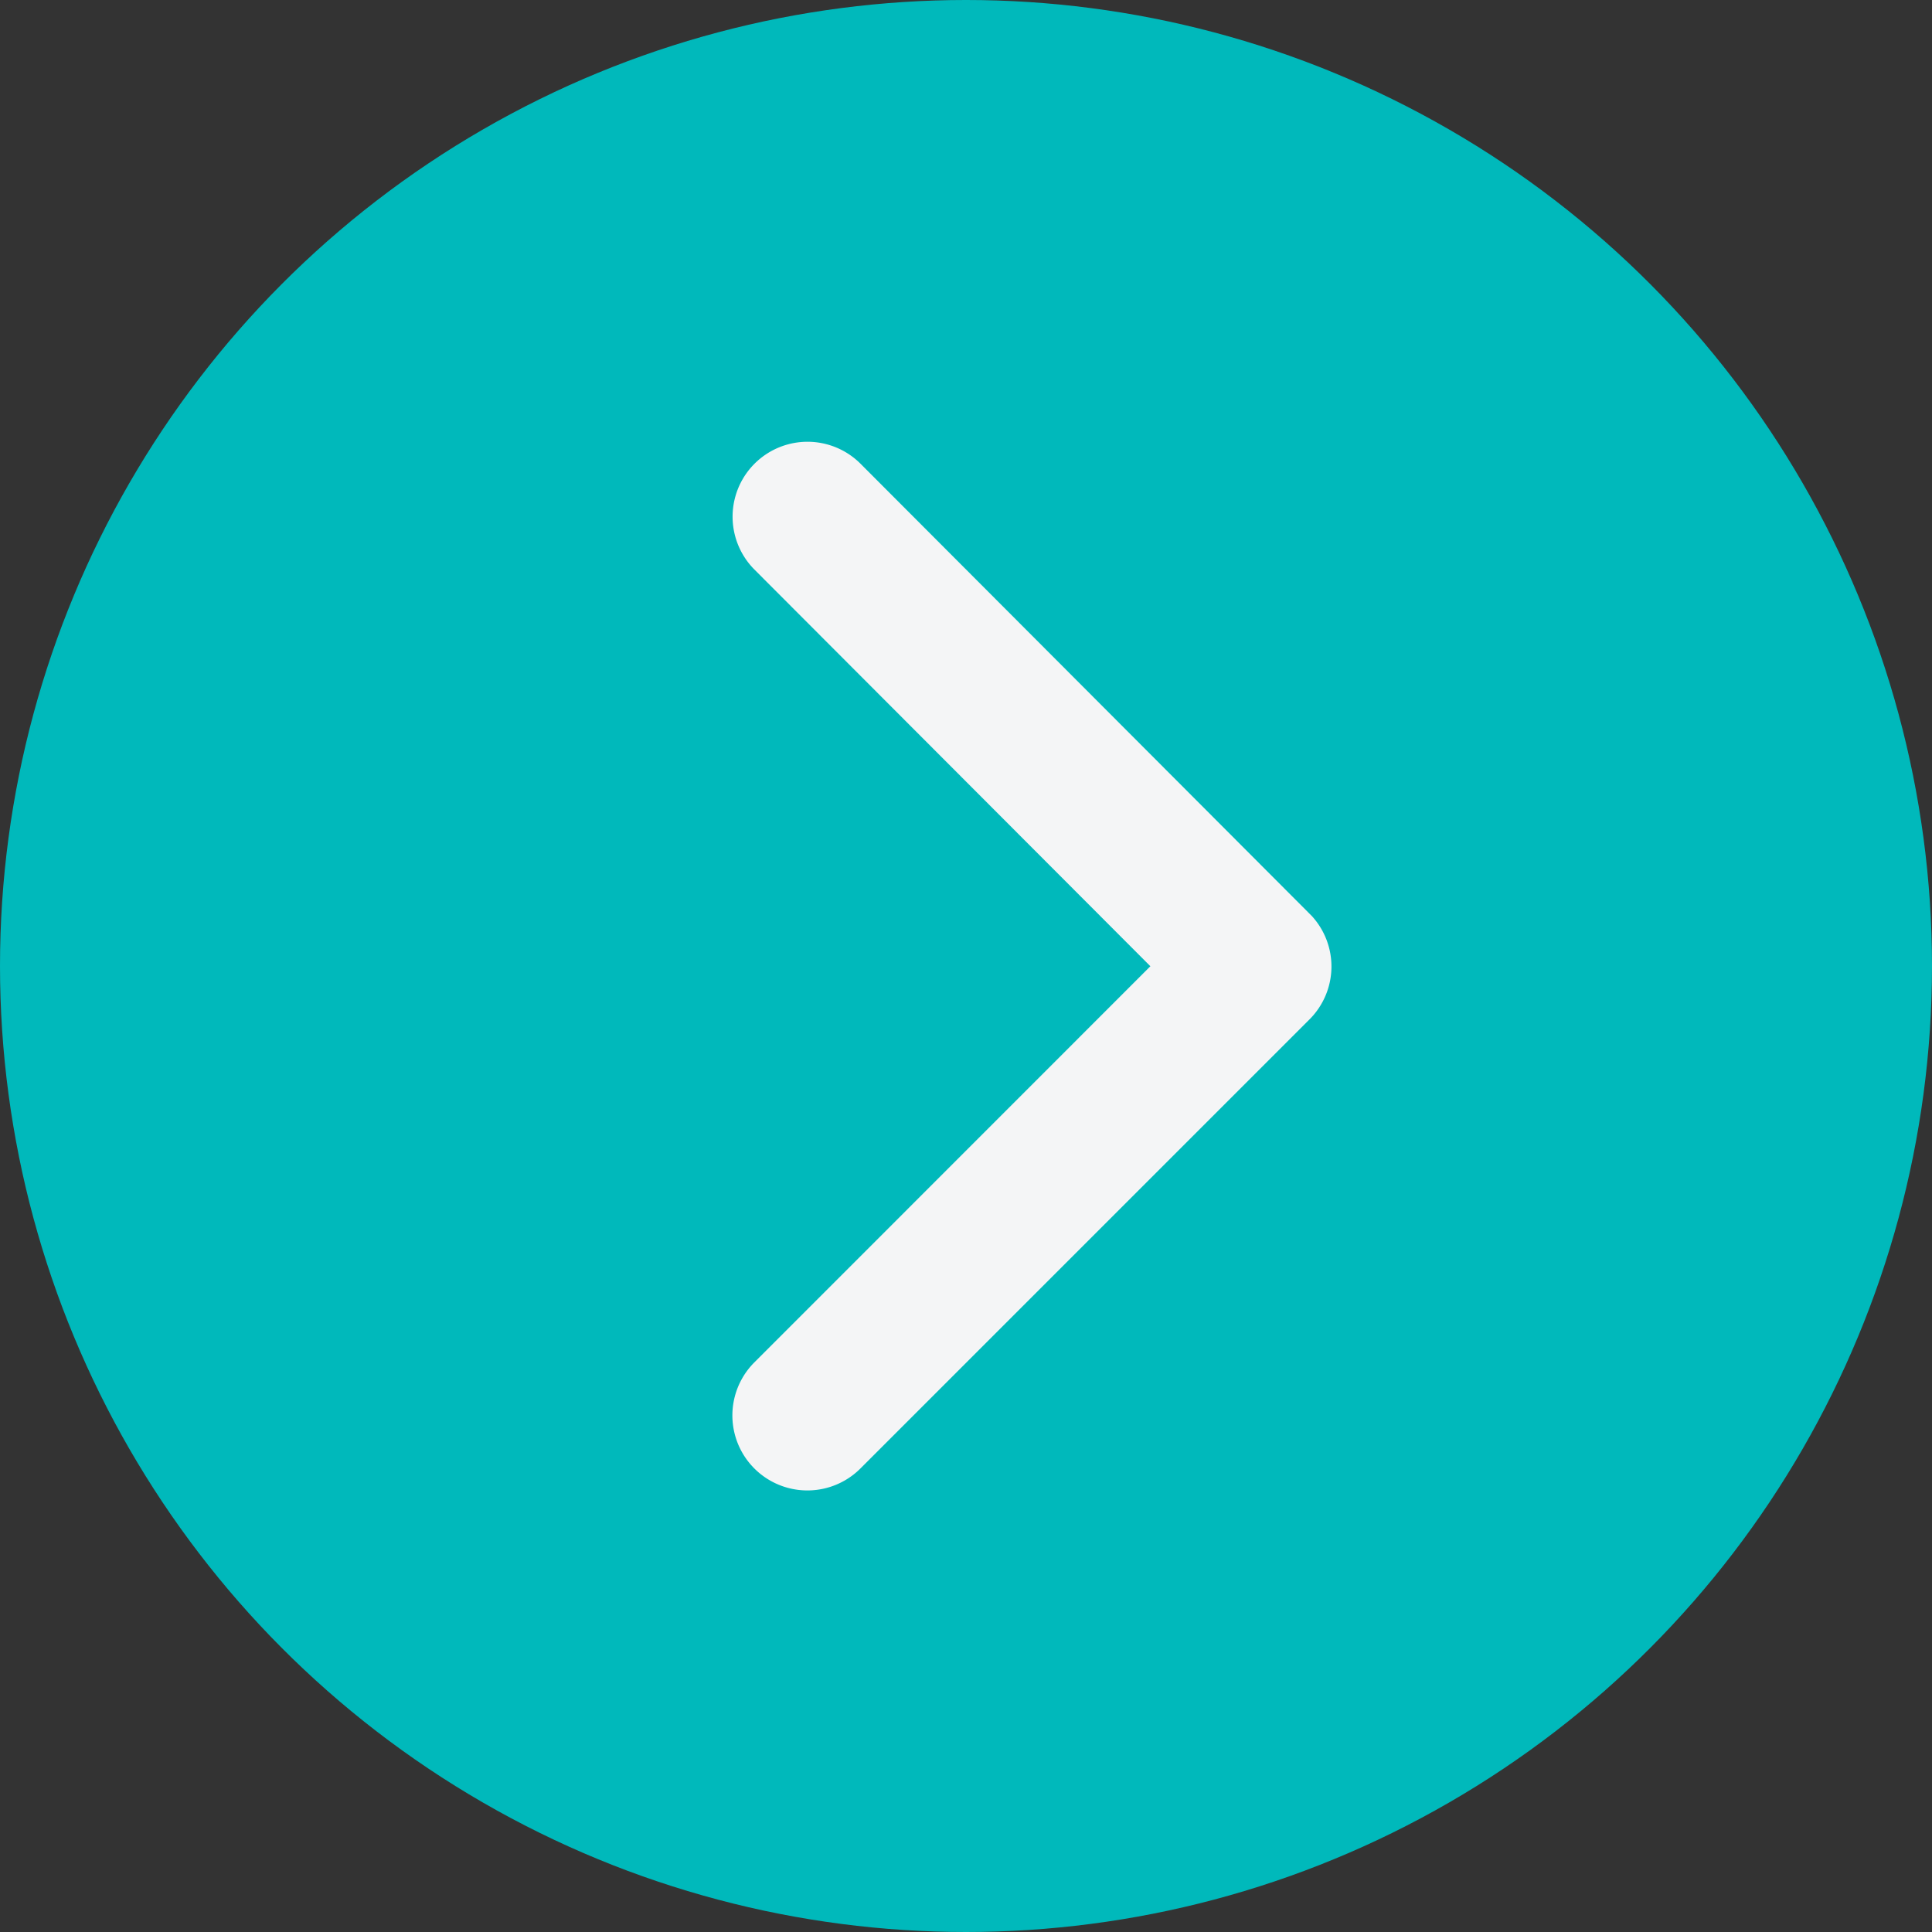
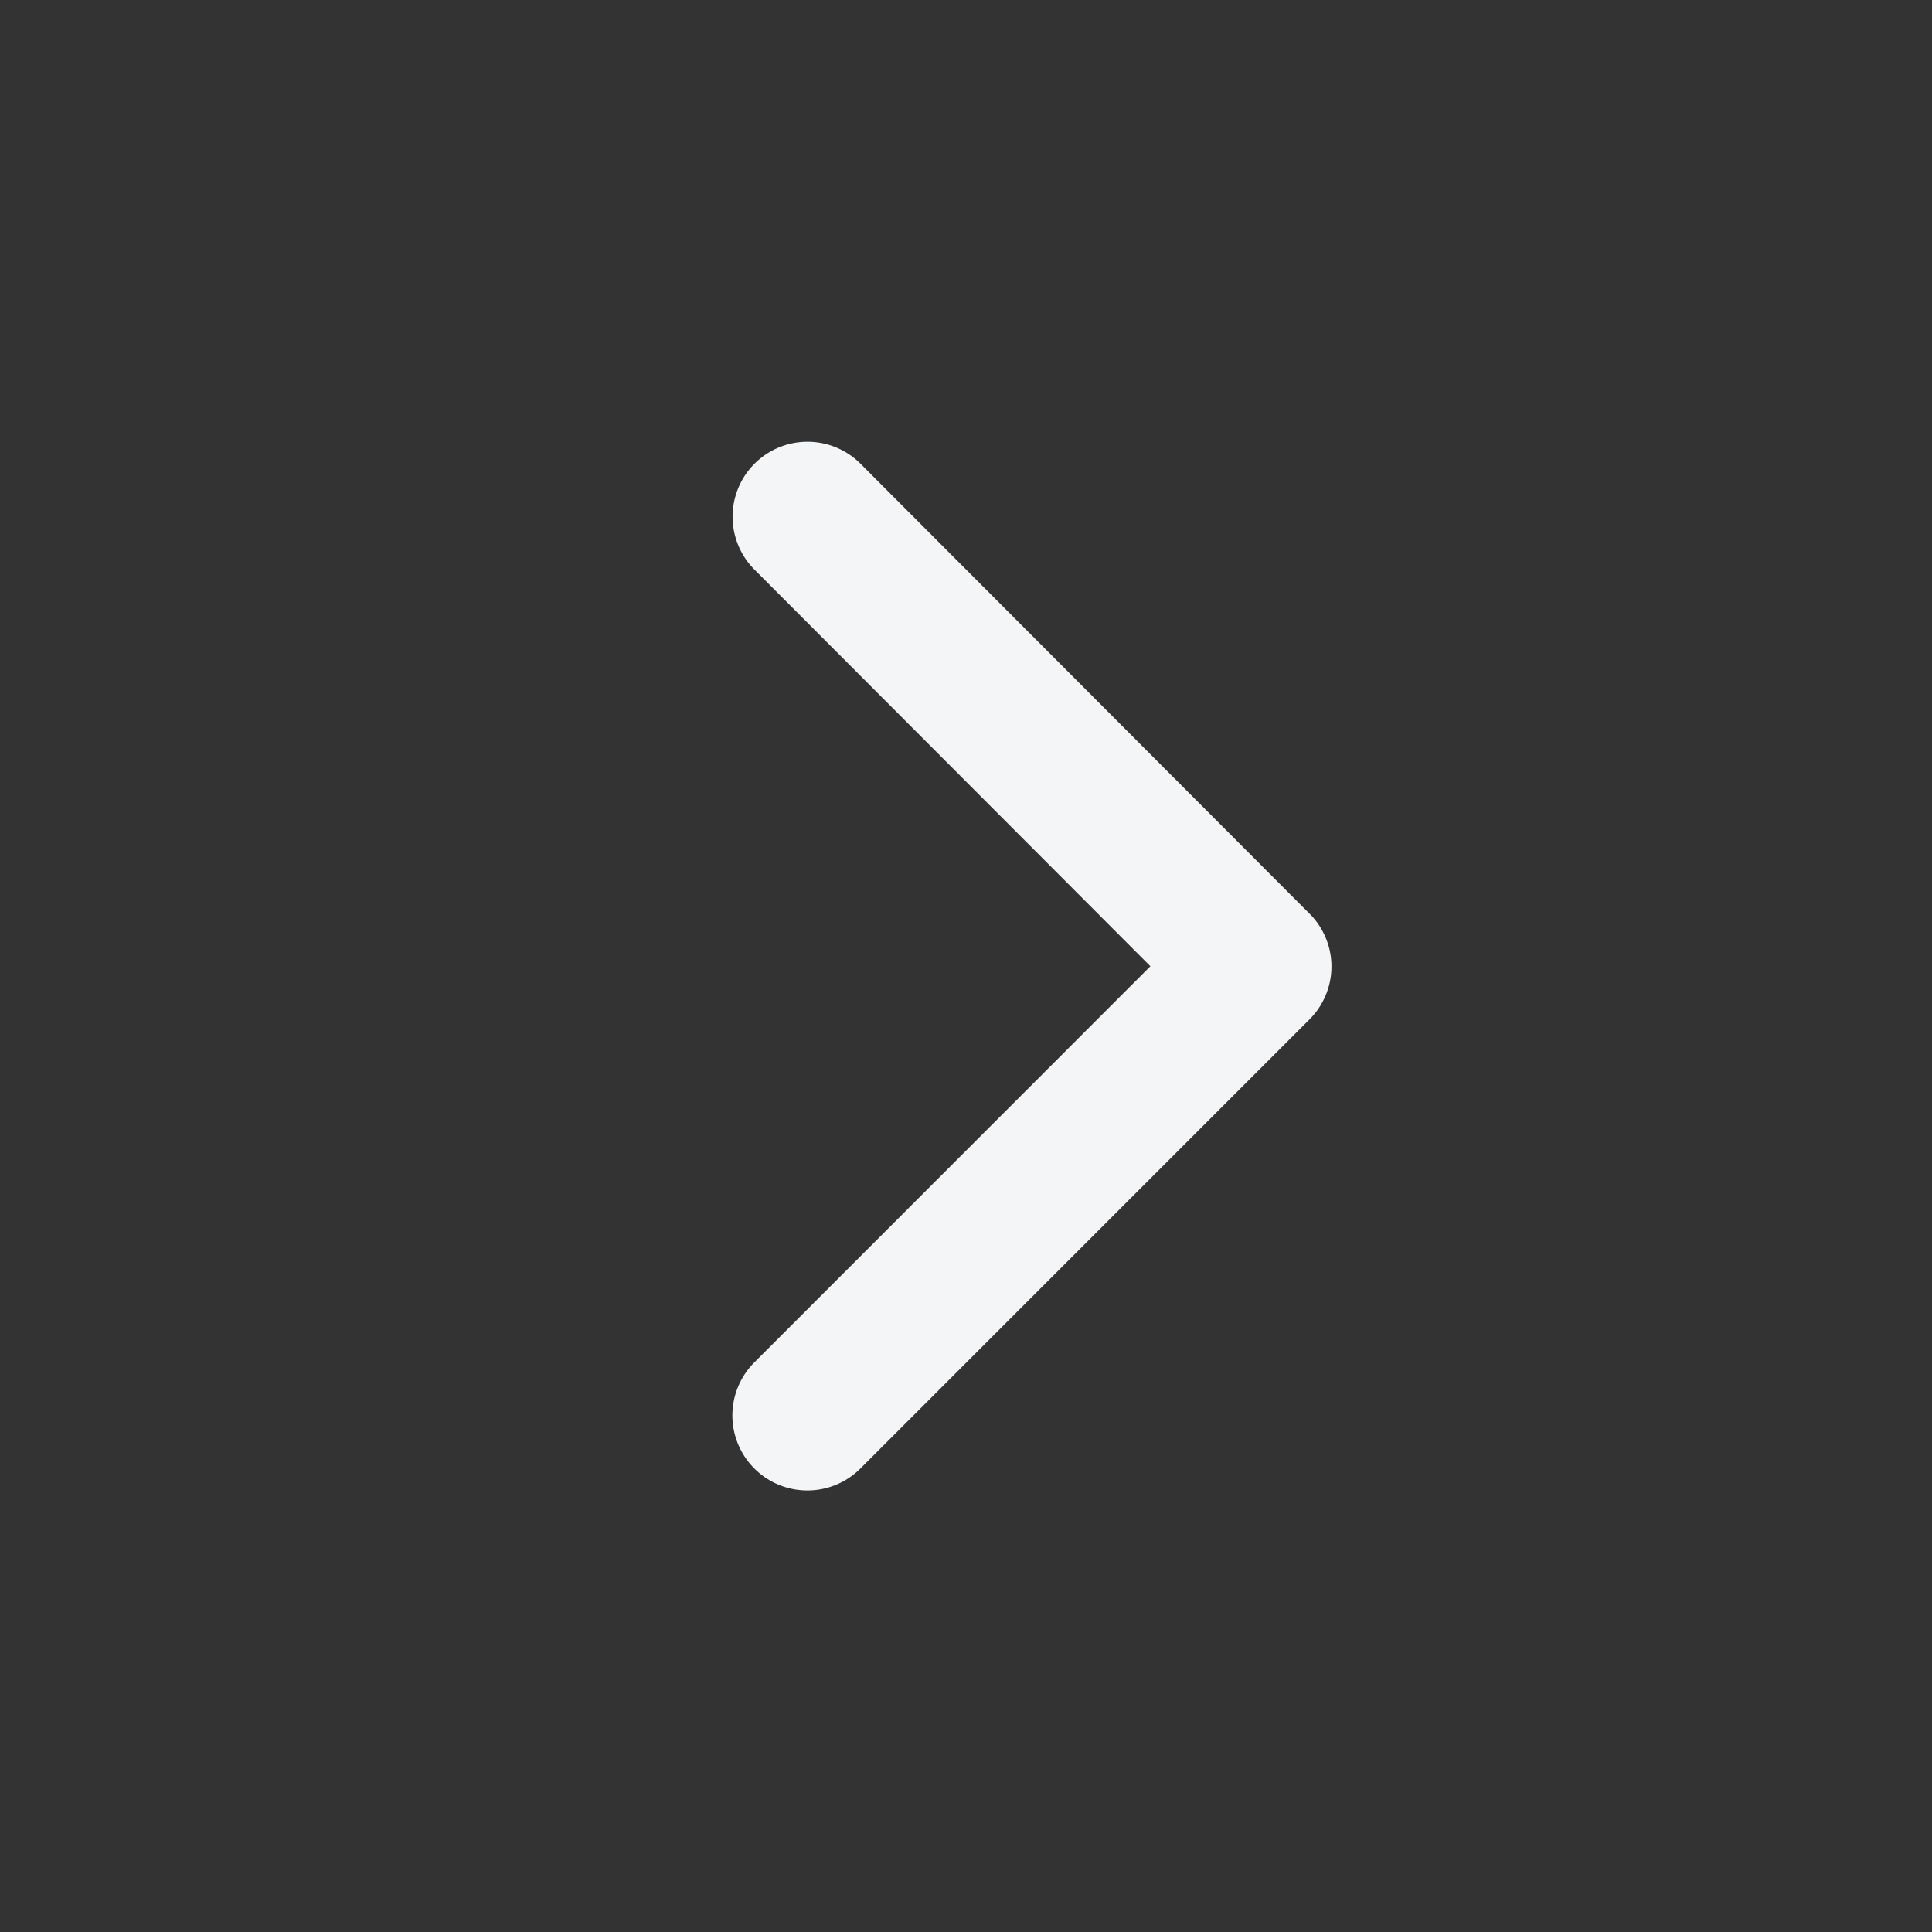
<svg xmlns="http://www.w3.org/2000/svg" width="16" height="16" viewBox="0 0 16 16">
  <rect x="0" y="0" width="16" height="16" fill="#333333" stroke="none" />
  <g id="화살표원_1" data-name="화살표원 1" transform="translate(-585 -4092)">
-     <circle id="타원_7" data-name="타원 7" cx="8" cy="8" r="8" transform="translate(585 4092)" fill="#00b9bb" />
    <path id="Icon_ionic-ios-arrow-back" data-name="Icon ionic-ios-arrow-back" d="M1.5,4.339,4.781,1.057A.62.62,0,1,0,3.9.181L.181,3.9a.619.619,0,0,0-.018.855L3.9,8.5a.62.62,0,0,0,.879-.876Z" transform="translate(596.027 4104.341) rotate(180)" fill="#f4f5f6" />
  </g>
</svg>